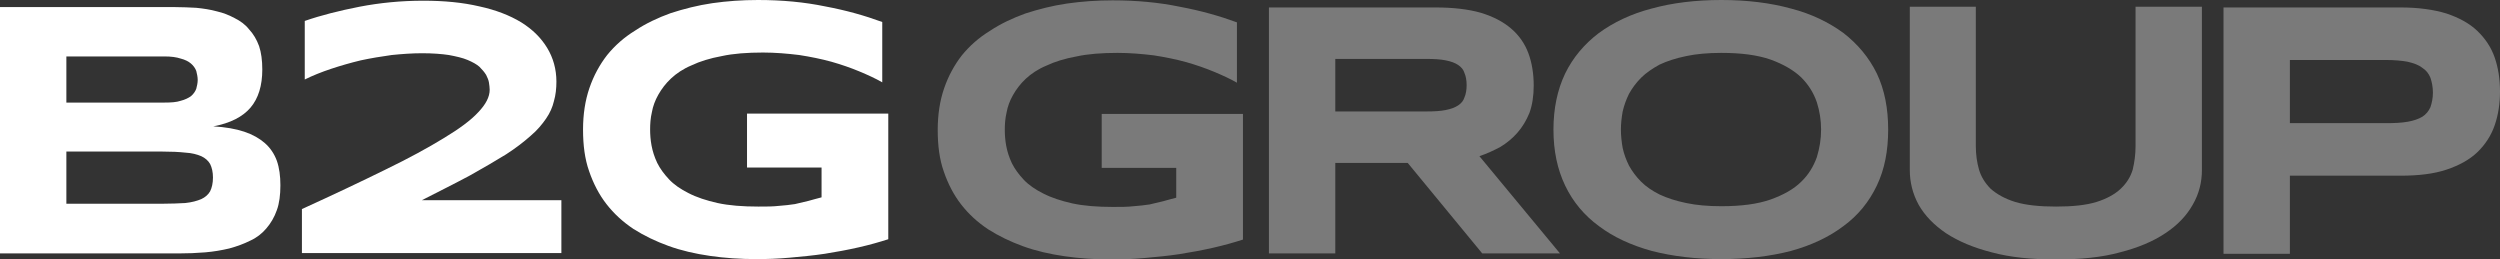
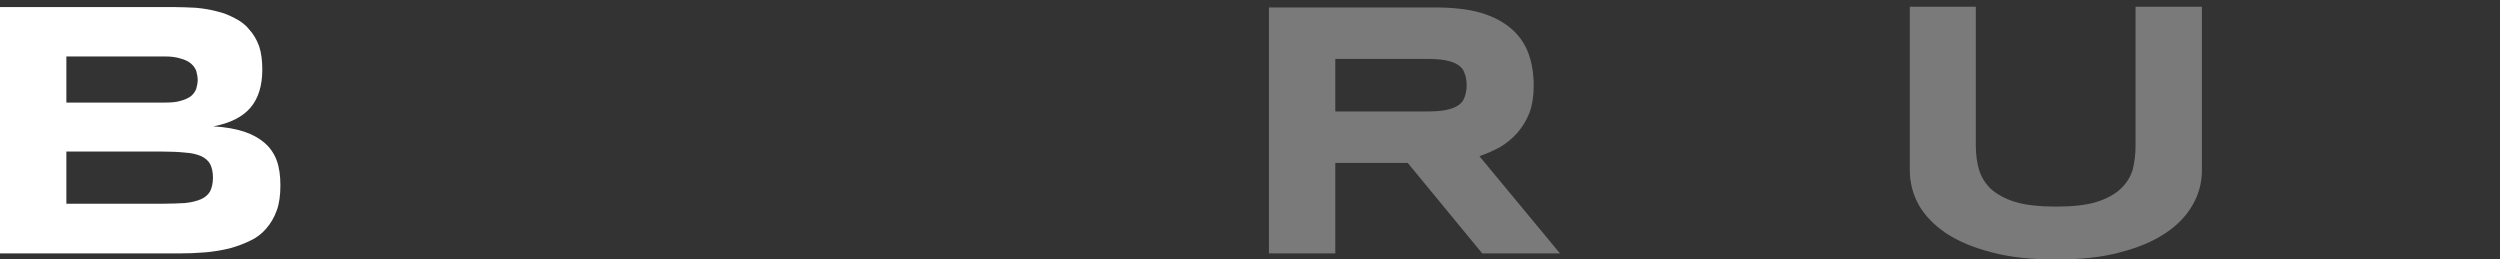
<svg xmlns="http://www.w3.org/2000/svg" viewBox="0 0 469.823 48.76" fill="none">
  <rect x="0" y="0" width="469.823" height="48.76" fill="#333333" stroke="none" />
-   <path d="M140.387 21.345H166.935V44.958C165.267 45.491 163.4 46.025 161.332 46.492C159.264 46.959 157.129 47.359 154.995 47.693C152.794 48.026 150.593 48.226 148.391 48.427C146.19 48.626 144.122 48.693 142.188 48.693C139.12 48.693 136.185 48.493 133.45 48.093C130.648 47.693 128.047 47.092 125.645 46.225C123.244 45.358 121.043 44.291 119.042 43.024C117.041 41.689 115.373 40.155 113.972 38.354C112.572 36.553 111.505 34.486 110.704 32.151C109.904 29.883 109.57 27.281 109.57 24.347C109.57 21.478 109.97 18.877 110.771 16.542C111.571 14.208 112.705 12.14 114.106 10.339C115.573 8.538 117.308 7.004 119.375 5.736C121.377 4.402 123.644 3.335 126.046 2.468C128.514 1.668 131.115 1.001 133.85 0.6C136.652 0.2 139.453 0 142.455 0C146.99 0 151.193 0.4 155.062 1.201C158.997 1.934 162.532 2.935 165.801 4.136V15.475C164.533 14.741 163.066 14.074 161.465 13.407C159.864 12.74 158.13 12.14 156.262 11.606C154.328 11.073 152.327 10.672 150.192 10.339C147.991 10.072 145.723 9.872 143.389 9.872C140.387 9.872 137.785 10.072 135.651 10.539C133.45 10.939 131.516 11.54 129.981 12.273C128.38 12.94 127.113 13.808 126.113 14.741C125.112 15.675 124.311 16.742 123.711 17.81C123.111 18.877 122.711 19.944 122.51 21.078C122.244 22.212 122.177 23.279 122.177 24.347C122.177 25.28 122.244 26.281 122.444 27.348C122.644 28.416 122.977 29.483 123.511 30.617C124.045 31.684 124.778 32.684 125.712 33.685C126.646 34.686 127.913 35.553 129.381 36.287C130.915 37.087 132.783 37.687 134.851 38.154C136.985 38.621 139.52 38.821 142.521 38.821C143.989 38.821 145.256 38.821 146.39 38.688C147.458 38.621 148.458 38.488 149.392 38.354C150.259 38.154 151.126 37.954 151.927 37.754C152.727 37.554 153.527 37.287 154.395 37.087V31.484H140.387V21.345Z" fill="white" />
-   <path d="M79.285 37.62H105.5V47.559H56.74V39.288C62.743 36.553 67.946 34.085 72.415 31.884C76.817 29.75 80.486 27.748 83.421 25.947C86.289 24.213 88.49 22.612 89.891 21.078C91.292 19.611 92.026 18.21 92.026 16.876C92.026 16.476 91.959 16.009 91.892 15.542C91.825 15.075 91.626 14.608 91.359 14.074C91.025 13.541 90.625 13.074 90.091 12.54C89.558 12.073 88.824 11.673 87.89 11.273C86.956 10.873 85.755 10.606 84.355 10.339C83.021 10.139 81.286 10.005 79.352 10.005C77.484 10.005 75.617 10.139 73.616 10.339C71.681 10.606 69.68 10.939 67.812 11.339C65.878 11.806 64.01 12.34 62.209 12.94C60.409 13.541 58.741 14.208 57.273 14.941V3.935C60.342 2.868 63.81 2.001 67.546 1.267C71.348 0.534 75.35 0.133 79.552 0.133C83.488 0.133 86.956 0.467 90.091 1.201C93.16 1.868 95.761 2.868 97.962 4.202C100.097 5.536 101.698 7.137 102.832 9.005C103.966 10.873 104.566 13.007 104.566 15.342C104.566 16.609 104.432 17.876 104.099 19.01C103.832 20.144 103.365 21.211 102.631 22.279C101.898 23.346 100.964 24.48 99.696 25.547C98.496 26.614 96.962 27.815 95.094 29.016C93.16 30.216 90.959 31.484 88.357 32.951C85.755 34.352 82.687 35.886 79.285 37.62Z" fill="white" />
  <path d="M52.028 30.217C52.495 31.551 52.695 33.085 52.695 34.819C52.695 36.62 52.495 38.221 52.028 39.488C51.562 40.822 50.894 41.956 50.027 42.957C49.227 43.891 48.226 44.691 47.026 45.225C45.825 45.825 44.558 46.292 43.09 46.692C41.689 47.026 40.155 47.292 38.554 47.426C36.954 47.559 35.286 47.626 33.552 47.626H0V1.334H32.951C34.219 1.334 35.553 1.401 36.887 1.467C38.221 1.601 39.555 1.801 40.756 2.135C41.956 2.401 43.09 2.868 44.091 3.402C45.158 3.936 46.092 4.603 46.826 5.536C47.626 6.404 48.226 7.404 48.693 8.671C49.094 9.872 49.293 11.34 49.293 13.074C49.293 16.075 48.56 18.477 47.092 20.211C45.625 21.945 43.29 23.146 40.089 23.746C42.357 23.88 44.291 24.213 45.892 24.747C47.493 25.28 48.76 26.014 49.761 26.881C50.828 27.815 51.562 28.949 52.028 30.217ZM12.473 10.606V19.277H30.884C32.151 19.277 33.152 19.211 33.952 18.944C34.752 18.744 35.419 18.41 35.886 18.077C36.353 17.676 36.687 17.209 36.887 16.676C37.02 16.142 37.154 15.609 37.154 15.008C37.154 14.475 37.02 13.874 36.887 13.341C36.687 12.807 36.353 12.34 35.886 11.94C35.419 11.54 34.752 11.206 33.952 11.006C33.152 10.739 32.151 10.606 30.884 10.606H12.473ZM39.488 35.953C39.822 35.286 40.022 34.419 40.022 33.351C40.022 32.351 39.822 31.484 39.488 30.817C39.155 30.217 38.554 29.683 37.821 29.349C37.02 29.016 36.086 28.749 34.819 28.682C33.618 28.549 32.151 28.482 30.483 28.482H12.473V38.288H30.483C32.151 38.288 33.618 38.221 34.819 38.154C36.086 38.021 37.02 37.754 37.821 37.42C38.554 37.087 39.155 36.553 39.488 35.953Z" fill="white" />
-   <path d="M468.824 10.806C469.491 12.74 469.823 14.875 469.823 17.209C469.823 19.477 469.491 21.612 468.824 23.546C468.156 25.481 467.022 27.215 465.555 28.615C464.088 30.016 462.151 31.084 459.752 31.884C457.35 32.684 454.482 33.018 451.08 33.018H430.336V47.693H417.86V1.401H451.08C454.482 1.401 457.35 1.801 459.752 2.535C462.151 3.335 464.088 4.402 465.555 5.803C467.022 7.204 468.156 8.871 468.824 10.806ZM456.748 20.144C457.016 19.344 457.215 18.477 457.215 17.409C457.215 16.342 457.016 15.408 456.748 14.608C456.416 13.808 455.948 13.207 455.216 12.74C454.549 12.207 453.614 11.873 452.48 11.606C451.413 11.406 450.013 11.273 448.344 11.273H430.336V23.146H448.344C450.013 23.146 451.345 23.079 452.48 22.879C453.614 22.679 454.549 22.346 455.216 21.945C455.948 21.478 456.416 20.878 456.748 20.144Z" fill="#7A7A7A" />
  <path d="M401.332 1.267H413.804V31.951C413.804 34.219 413.27 36.42 412.07 38.488C410.935 40.489 409.269 42.29 406.934 43.824C404.665 45.358 401.796 46.559 398.395 47.426C394.994 48.36 390.99 48.76 386.39 48.76C381.786 48.76 377.785 48.36 374.317 47.426C370.913 46.559 368.047 45.358 365.71 43.824C363.443 42.29 361.709 40.489 360.574 38.488C359.44 36.42 358.907 34.219 358.907 31.951V1.267H371.315V27.482C371.315 29.016 371.515 30.483 371.915 31.884C372.315 33.218 373.047 34.419 374.117 35.486C375.249 36.487 376.783 37.354 378.718 37.954C380.719 38.554 383.253 38.821 386.39 38.821C389.523 38.821 392.057 38.554 393.994 37.954C395.929 37.354 397.46 36.487 398.53 35.486C399.662 34.419 400.397 33.218 400.797 31.884C401.132 30.483 401.332 29.016 401.332 27.482V1.267Z" fill="#7A7A7A" />
-   <path d="M352.707 13.808C354.174 16.876 354.842 20.411 354.842 24.347C354.842 28.349 354.174 31.817 352.707 34.886C351.24 37.954 349.174 40.489 346.437 42.49C343.703 44.558 340.434 46.092 336.566 47.159C332.697 48.16 328.294 48.693 323.491 48.693C318.69 48.693 314.287 48.16 310.418 47.159C306.55 46.092 303.213 44.558 300.479 42.49C297.745 40.489 295.611 37.954 294.142 34.886C292.675 31.817 291.94 28.349 291.94 24.347C291.94 20.411 292.675 16.876 294.142 13.808C295.611 10.806 297.745 8.271 300.479 6.203C303.213 4.202 306.55 2.601 310.418 1.601C314.287 0.534 318.69 0 323.491 0C328.294 0 332.697 0.534 336.566 1.601C340.434 2.601 343.703 4.202 346.437 6.203C349.106 8.271 351.24 10.806 352.707 13.808ZM341.434 29.549C341.969 27.815 342.236 26.081 342.236 24.347C342.236 22.612 341.969 20.878 341.434 19.21C340.834 17.476 339.902 15.942 338.5 14.541C337.098 13.207 335.164 12.073 332.765 11.206C330.296 10.339 327.227 9.939 323.491 9.939C320.957 9.939 318.755 10.139 316.888 10.539C314.954 10.939 313.287 11.473 311.885 12.14C310.551 12.874 309.351 13.674 308.416 14.608C307.484 15.542 306.75 16.542 306.15 17.61C305.615 18.677 305.215 19.811 304.948 20.945C304.748 22.079 304.615 23.213 304.615 24.347C304.615 25.481 304.748 26.681 304.948 27.815C305.215 29.016 305.615 30.083 306.15 31.15C306.75 32.218 307.484 33.218 308.416 34.152C309.351 35.086 310.551 35.886 311.885 36.553C313.287 37.22 314.954 37.754 316.888 38.154C318.755 38.554 320.957 38.754 323.491 38.754C327.227 38.754 330.296 38.354 332.765 37.487C335.164 36.62 337.098 35.553 338.5 34.152C339.902 32.818 340.834 31.217 341.434 29.549Z" fill="#7A7A7A" />
  <path d="M278.025 29.349L293.167 47.626H278.558L264.55 30.617H250.943V47.626H238.47V1.401H269.754C273.09 1.401 275.956 1.734 278.29 2.401C280.692 3.135 282.561 4.136 284.028 5.403C285.495 6.67 286.562 8.204 287.229 10.005C287.897 11.806 288.229 13.874 288.229 16.075C288.229 18.01 287.964 19.744 287.429 21.212C286.83 22.679 286.095 23.88 285.163 24.947C284.228 26.014 283.161 26.881 281.959 27.615C280.692 28.282 279.425 28.882 278.025 29.349ZM275.224 18.277C275.489 17.676 275.624 16.876 275.624 16.009C275.624 15.142 275.489 14.341 275.224 13.741C275.024 13.074 274.622 12.607 274.022 12.207C273.422 11.806 272.687 11.54 271.688 11.34C270.688 11.139 269.486 11.073 268.019 11.073H250.943V20.945H268.019C269.486 20.945 270.688 20.878 271.688 20.678C272.687 20.478 273.422 20.211 274.022 19.811C274.622 19.411 275.024 18.944 275.224 18.277Z" fill="#7A7A7A" />
-   <path d="M207.041 21.411H233.589V45.024C231.922 45.558 230.054 46.092 227.986 46.558C225.919 47.025 223.784 47.426 221.649 47.759C219.448 48.093 217.247 48.293 215.046 48.493C212.845 48.693 210.777 48.76 208.842 48.76C205.774 48.76 202.839 48.559 200.104 48.159C197.303 47.759 194.701 47.159 192.3 46.292C189.899 45.424 187.698 44.357 185.696 43.09C183.695 41.756 182.028 40.222 180.627 38.421C179.226 36.62 178.159 34.552 177.359 32.217C176.558 29.949 176.225 27.348 176.225 24.413C176.225 21.545 176.625 18.943 177.425 16.609C178.226 14.274 179.36 12.206 180.76 10.405C182.228 8.604 183.962 7.07 186.03 5.803C188.031 4.469 190.299 3.402 192.7 2.534C195.168 1.734 197.77 1.067 200.505 0.667C203.306 0.267 206.108 0.066 209.109 0.066C213.645 0.066 217.847 0.467 221.716 1.267C225.652 2.001 229.187 3.001 232.455 4.202V15.542C231.188 14.808 229.721 14.141 228.12 13.474C226.519 12.807 224.784 12.206 222.917 11.673C220.982 11.139 218.981 10.739 216.847 10.405C214.645 10.139 212.378 9.938 210.043 9.938C207.041 9.938 204.44 10.139 202.305 10.606C200.104 11.006 198.17 11.606 196.636 12.34C195.035 13.007 193.768 13.874 192.767 14.808C191.766 15.742 190.966 16.809 190.366 17.876C189.765 18.943 189.365 20.011 189.165 21.145C188.898 22.279 188.831 23.346 188.831 24.413C188.831 25.347 188.898 26.347 189.098 27.415C189.299 28.482 189.632 29.549 190.165 30.683C190.699 31.75 191.433 32.751 192.367 33.752C193.301 34.752 194.568 35.619 196.035 36.353C197.57 37.153 199.437 37.754 201.505 38.221C203.64 38.687 206.174 38.888 209.176 38.888C210.644 38.888 211.911 38.888 213.045 38.754C214.112 38.687 215.113 38.554 216.046 38.421C216.913 38.221 217.781 38.02 218.581 37.82C219.381 37.62 220.182 37.353 221.049 37.153V31.55H207.041V21.411Z" fill="#7A7A7A" />
</svg>